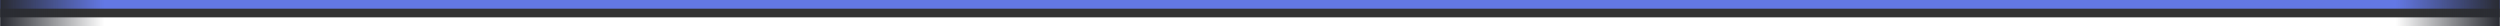
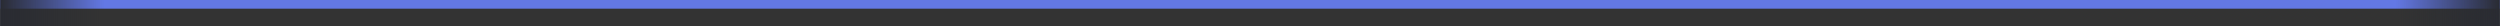
<svg xmlns="http://www.w3.org/2000/svg" xmlns:ns1="http://www.inkscape.org/namespaces/inkscape" xmlns:ns2="http://sodipodi.sourceforge.net/DTD/sodipodi-0.dtd" xmlns:xlink="http://www.w3.org/1999/xlink" ns1:export-ydpi="300" ns1:export-xdpi="300" ns1:export-filename="D:\OneDrive - Prime Controls\Customers\NTMWD\Projects\2157030 - NTMWD Transmission System SCADA Network Split\Training\graphics\prime_heartbeat.png" ns2:docname="prime-rule-dark.svg" ns1:version="1.0 (4035a4fb49, 2020-05-01)" id="svg8" version="1.1" viewBox="0 0 203.201 2.117" height="6pt" width="576pt">
  <rect x="0" y="0" width="203.201" height="2.117" fill="#333333" stroke="none" />
  <defs id="defs2">
    <linearGradient ns1:collect="always" id="linearGradient844">
      <stop style="stop-color:#292b32;stop-opacity:1" offset="0" id="stop840" />
      <stop style="stop-color:#292b32;stop-opacity:0" offset="1" id="stop842" />
    </linearGradient>
    <linearGradient id="linearGradient873" ns1:collect="always">
      <stop id="stop882" offset="0" style="stop-color:#292b32;stop-opacity:1" />
      <stop id="stop884" offset="1" style="stop-color:#292b32;stop-opacity:0" />
    </linearGradient>
    <ns1:perspective id="perspective865" ns1:persp3d-origin="60.85455 : -3.5277999 : 1" ns1:vp_z="121.7091 : -2.1166799 : 1" ns1:vp_y="0 : 999.99998 : 0" ns1:vp_x="0 : -2.1166799 : 1" ns2:type="inkscape:persp3d" />
    <linearGradient gradientTransform="scale(1,0.25)" gradientUnits="userSpaceOnUse" y2="4.233" x2="8.467" y1="4.233" x1="0" id="linearGradient875" xlink:href="#linearGradient873" ns1:collect="always" />
    <linearGradient gradientTransform="matrix(1,0,0,0.25,-203.201,0)" ns1:collect="always" xlink:href="#linearGradient844" id="linearGradient875-0" x1="0" y1="4.233" x2="8.467" y2="4.233" gradientUnits="userSpaceOnUse" />
  </defs>
  <ns2:namedview fit-margin-bottom="0" fit-margin-right="0" fit-margin-left="0" fit-margin-top="0" ns1:window-maximized="1" ns1:window-y="-8" ns1:window-x="-8" ns1:window-height="1369" ns1:window-width="2560" units="pt" showgrid="false" ns1:document-rotation="0" ns1:current-layer="layer1" ns1:document-units="pt" ns1:cy="125.90332" ns1:cx="406.06648" ns1:zoom="1.979899" ns1:pageshadow="2" ns1:pageopacity="0" borderopacity="1.0" bordercolor="#666666" pagecolor="#292b32" id="base" />
  <g id="layer1" ns1:groupmode="layer" ns1:label="Layer 1">
-     <rect y="1.411" x="0" height="0.706" width="203.201" id="rect1417-5" style="fill:#ffffff;fill-opacity:1;stroke-width:0.265" />
    <rect style="fill:#6378e4;fill-opacity:1;stroke-width:0.265" id="rect1417" width="203.201" height="0.706" x="0" y="0" />
    <rect y="0" x="0" height="2.117" width="8.467" id="rect867" style="fill:url(#linearGradient875);fill-opacity:1;stroke:none;stroke-width:0.265" />
    <rect transform="scale(-1,1)" style="fill:url(#linearGradient875-0);fill-opacity:1;stroke:none;stroke-width:0.265" id="rect867-8" width="8.467" height="2.117" x="-203.201" y="0" />
  </g>
</svg>